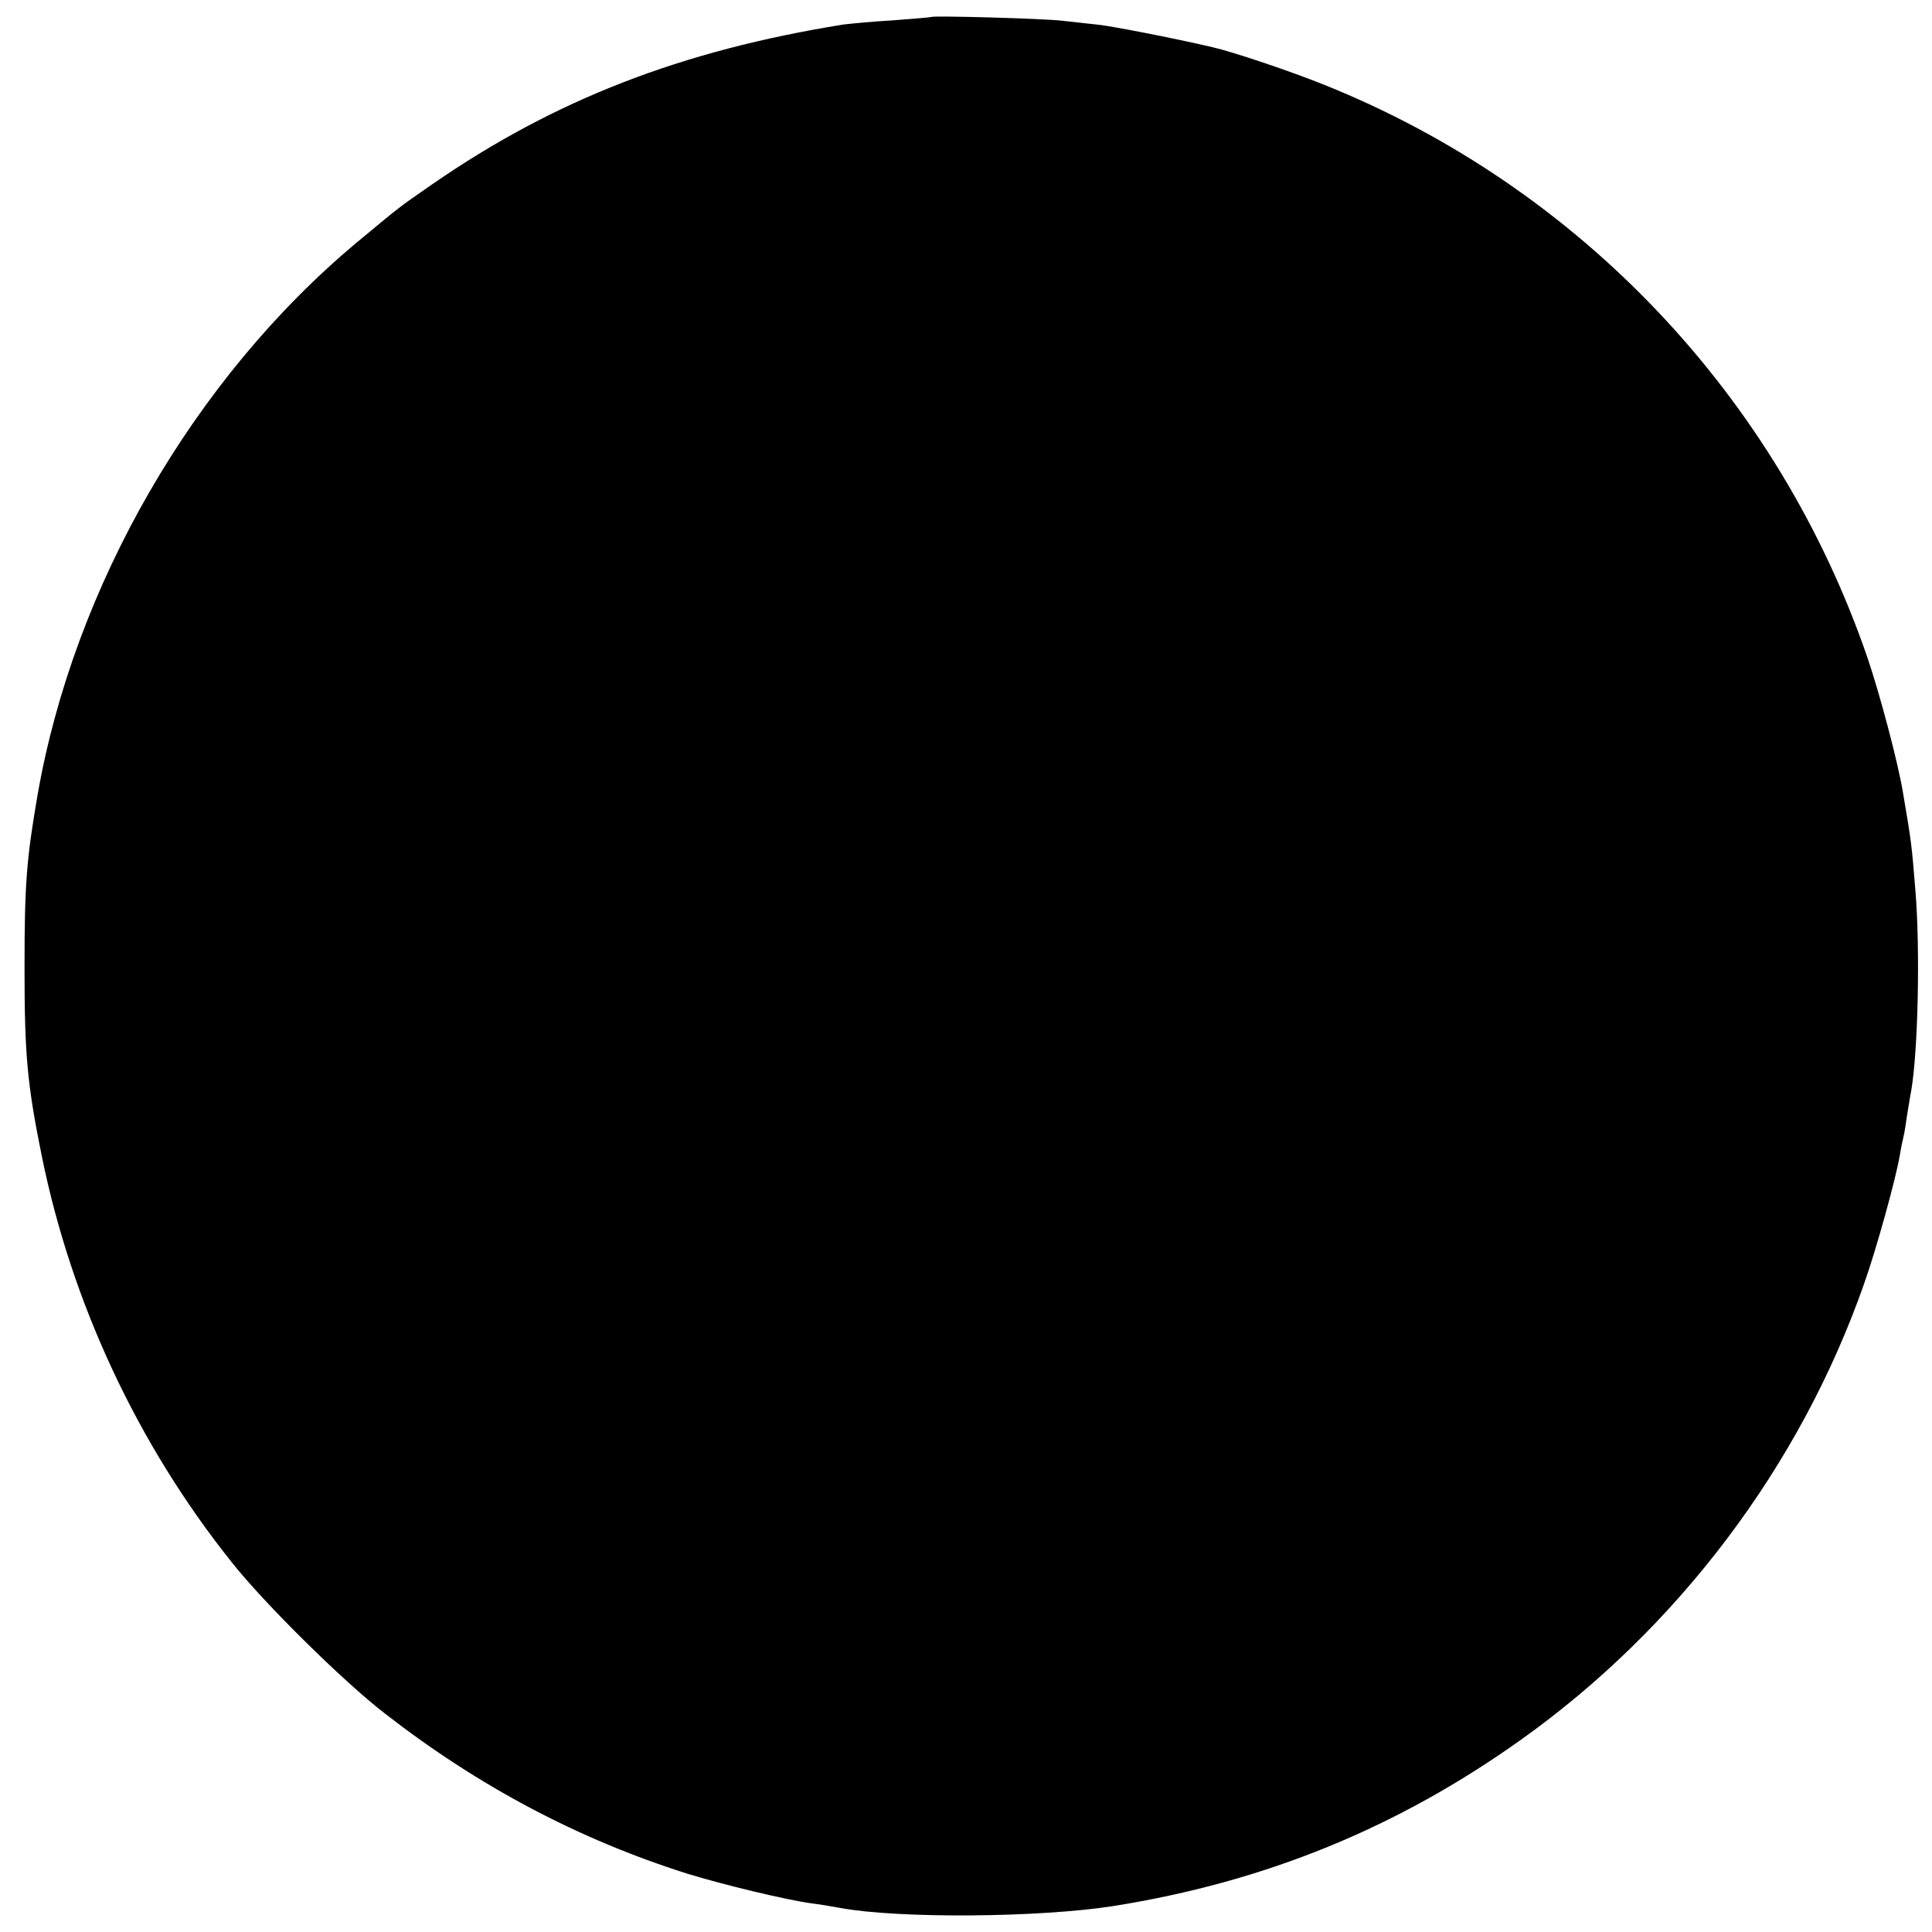
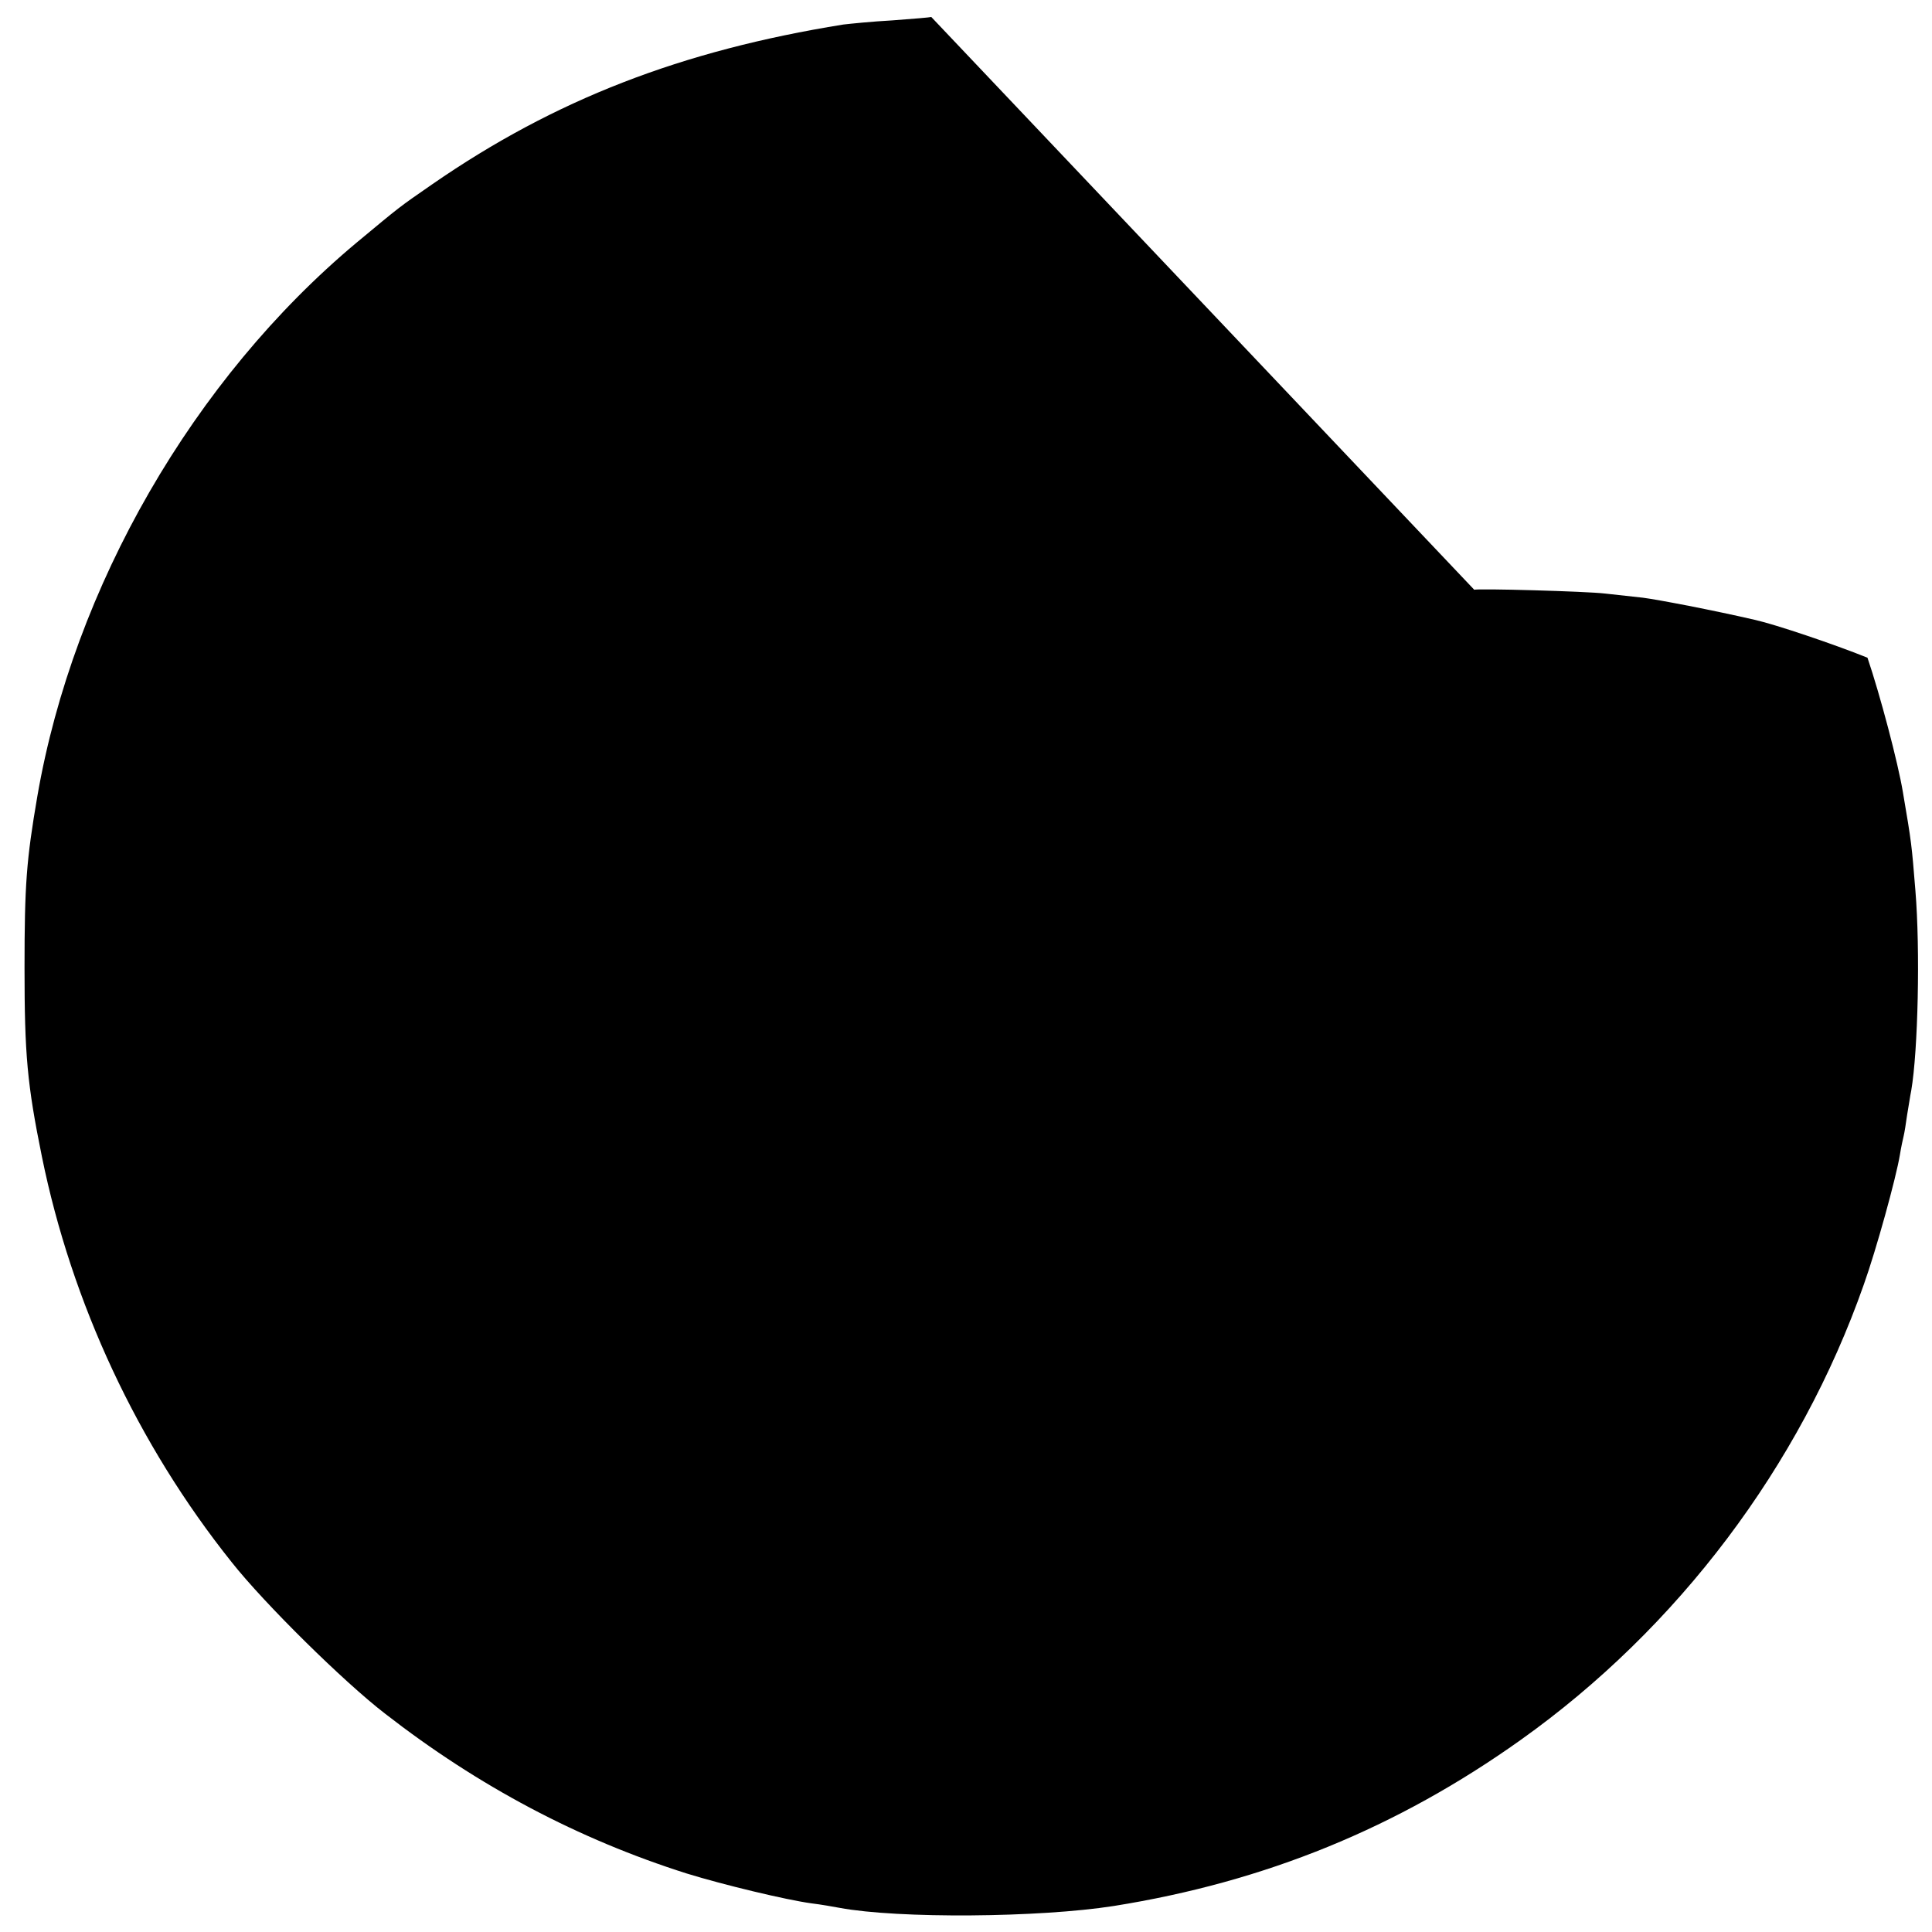
<svg xmlns="http://www.w3.org/2000/svg" version="1" width="682.667" height="682.667" viewBox="0 0 512 512">
-   <path d="M246.8 4.5c-.2.1-4.8.5-10.3.9-5.5.3-11.3.9-13 1.1-42.9 6.9-76.5 19.9-108.9 42.3-9.1 6.3-8.3 5.7-20.1 15.5-43.2 36.1-75 91.2-84.6 146.7-2.9 16.9-3.4 23.4-3.4 45.5 0 23 .7 30.8 4.6 50C19 345.3 36.4 382.7 61.4 414c8.7 11 29.7 31.7 40.6 40.1 24.8 19.3 51.3 33.3 80 42.4 9.7 3 26.4 7 33 7.9 2.5.3 5.9.9 7.5 1.2 15.6 2.9 53 2.6 72.7-.5 40.1-6.4 75.1-20.7 107.8-44 41.6-29.6 74-72.5 90.9-120.6 3.3-9.2 8.6-28.4 9.6-34.5.3-1.9.8-4.2 1-5 .2-.8.6-3.3.9-5.5.4-2.2.8-5.1 1.1-6.5 1.8-10.5 2.4-37.3 1.1-53-1-12.3-1-12.5-3.3-26-1.3-7.9-6.1-26-9.4-35.7C471.1 105 418.5 49.6 351 22.5c-9.2-3.7-24.4-8.8-29.7-10-11.2-2.6-25.9-5.4-29.8-5.9-2.8-.3-7.2-.8-10-1.1-4.9-.6-34.2-1.4-34.7-1z" />
+   <path d="M246.8 4.5c-.2.1-4.8.5-10.3.9-5.5.3-11.3.9-13 1.1-42.9 6.9-76.5 19.9-108.9 42.3-9.1 6.3-8.3 5.7-20.1 15.5-43.2 36.1-75 91.2-84.6 146.7-2.9 16.9-3.4 23.4-3.4 45.5 0 23 .7 30.8 4.6 50C19 345.3 36.4 382.7 61.4 414c8.7 11 29.7 31.7 40.6 40.1 24.8 19.3 51.3 33.3 80 42.4 9.7 3 26.4 7 33 7.9 2.5.3 5.9.9 7.5 1.2 15.6 2.9 53 2.6 72.7-.5 40.1-6.4 75.1-20.7 107.8-44 41.6-29.6 74-72.5 90.9-120.6 3.3-9.2 8.6-28.4 9.6-34.5.3-1.9.8-4.2 1-5 .2-.8.6-3.3.9-5.5.4-2.2.8-5.1 1.1-6.5 1.8-10.5 2.4-37.3 1.1-53-1-12.3-1-12.5-3.3-26-1.3-7.9-6.1-26-9.4-35.7c-9.2-3.7-24.4-8.8-29.7-10-11.2-2.6-25.9-5.4-29.8-5.9-2.8-.3-7.2-.8-10-1.1-4.9-.6-34.2-1.4-34.7-1z" />
</svg>